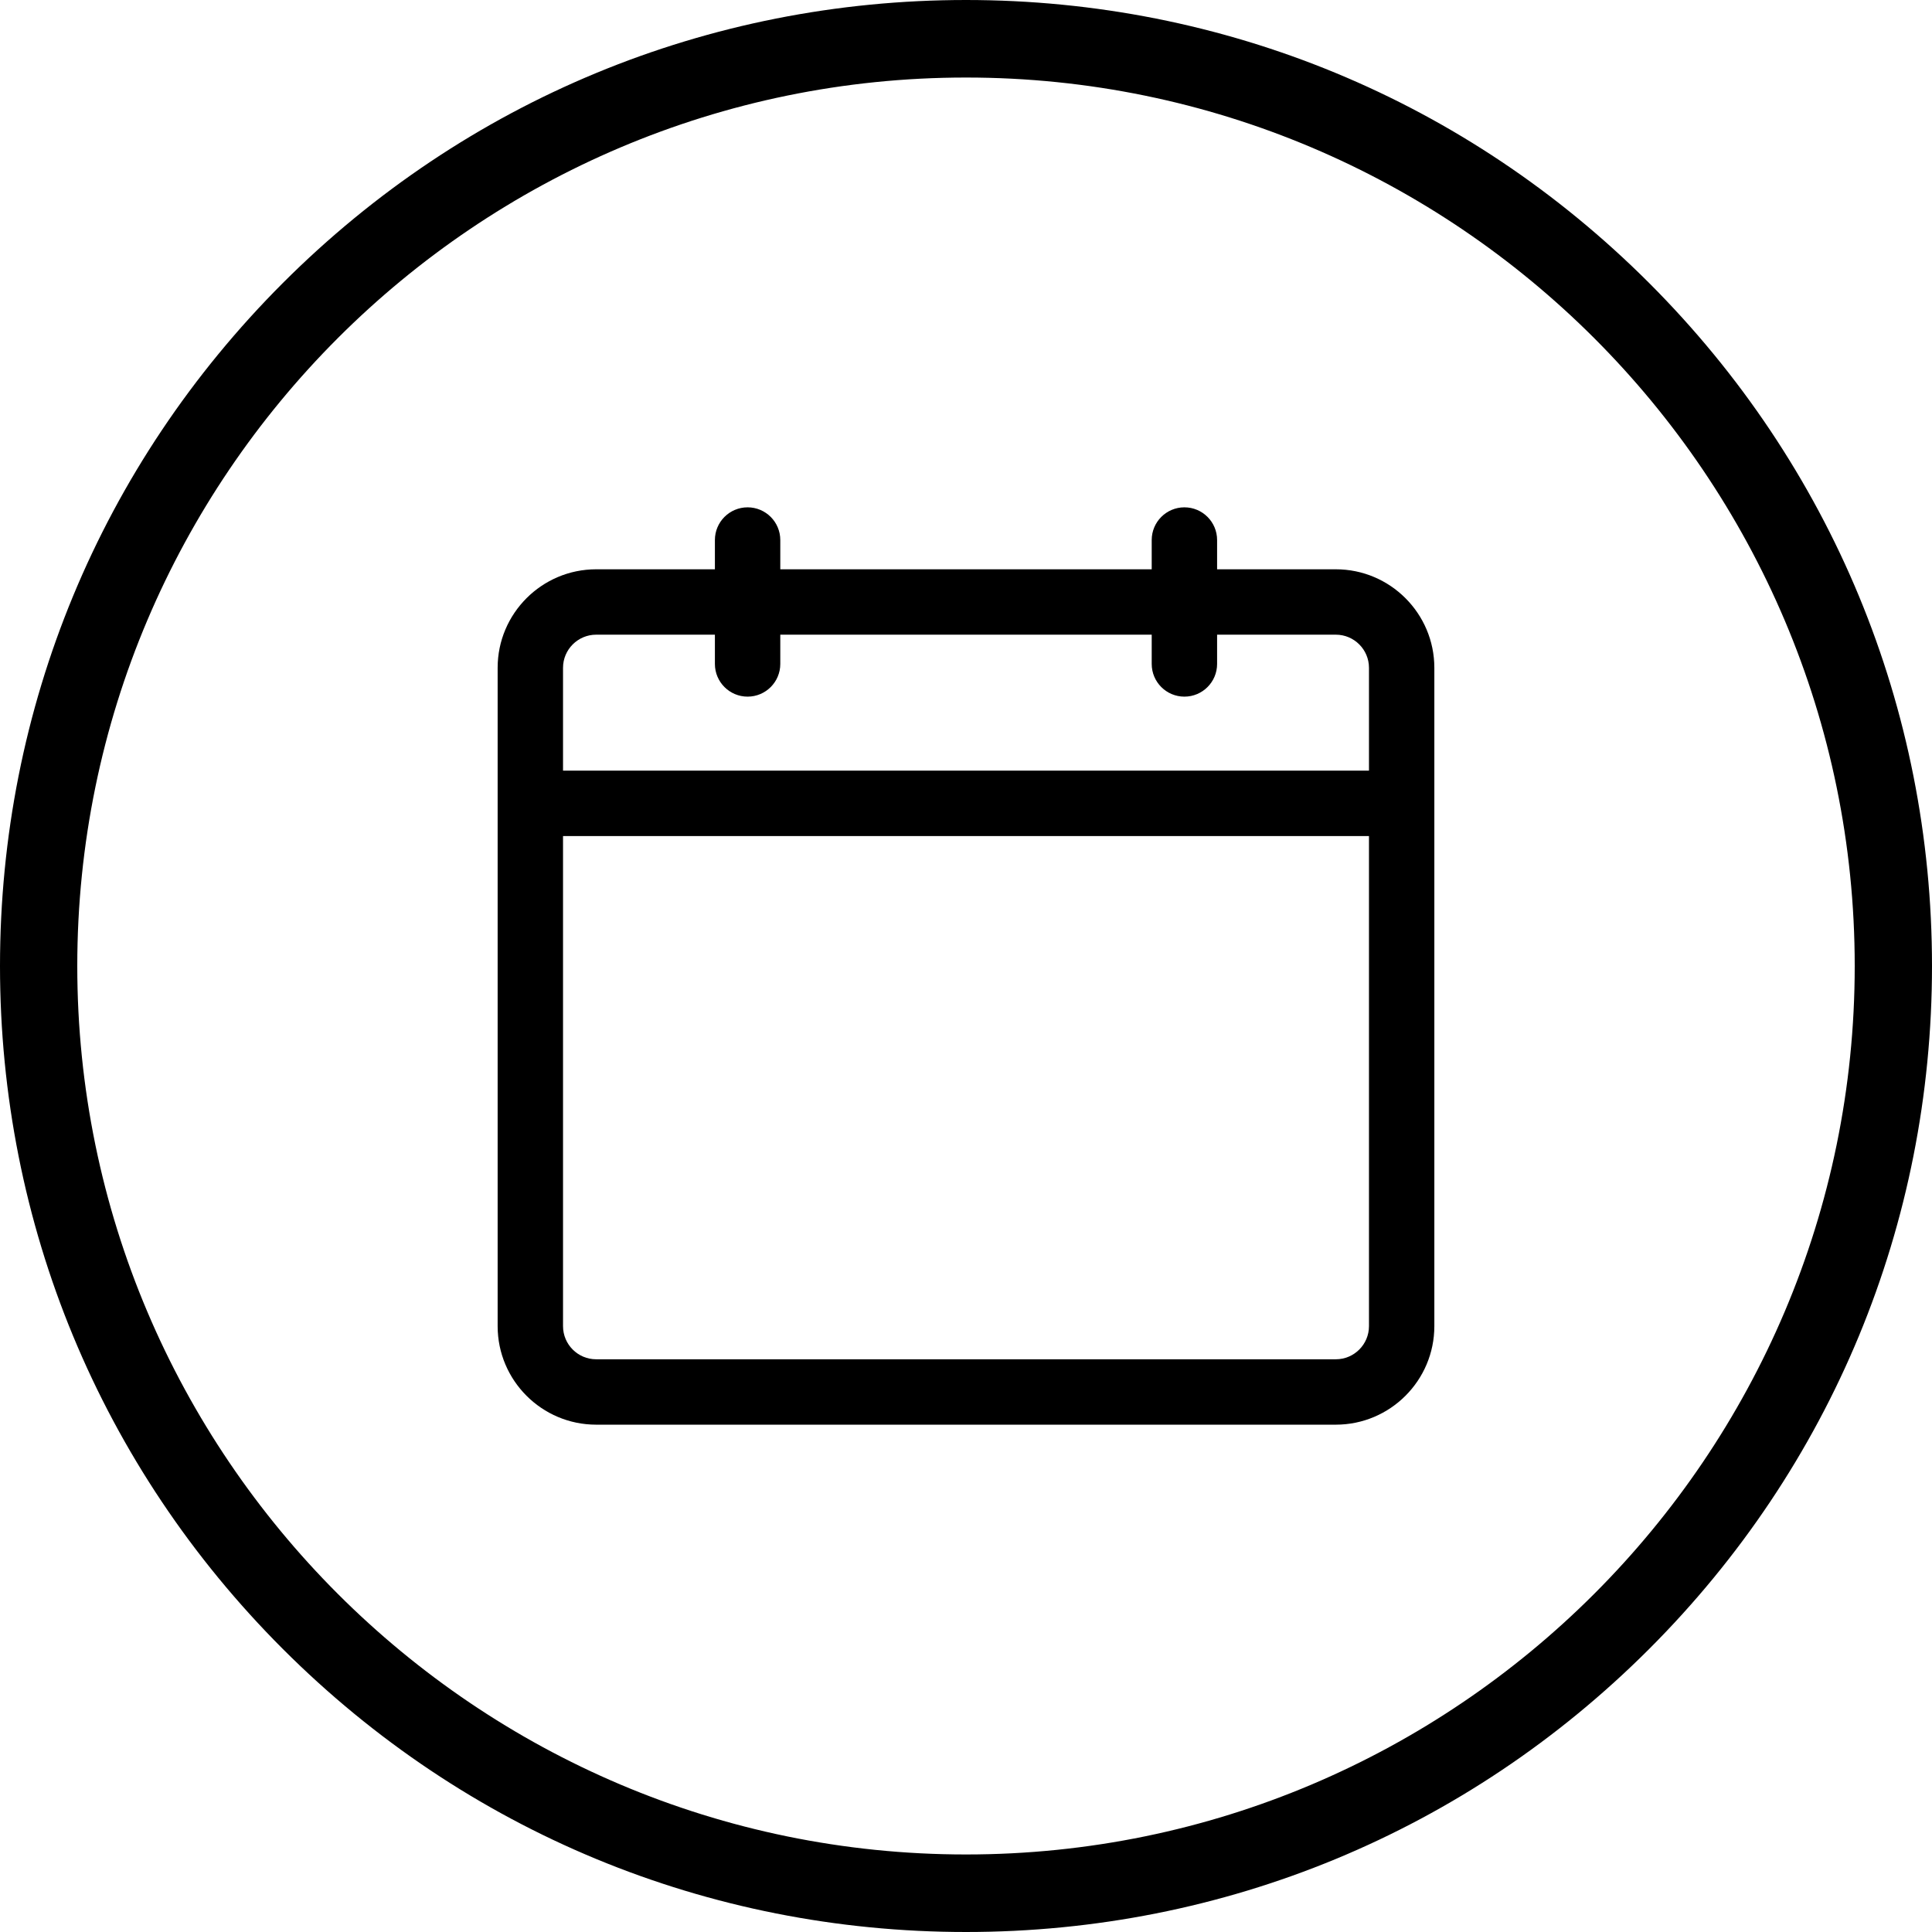
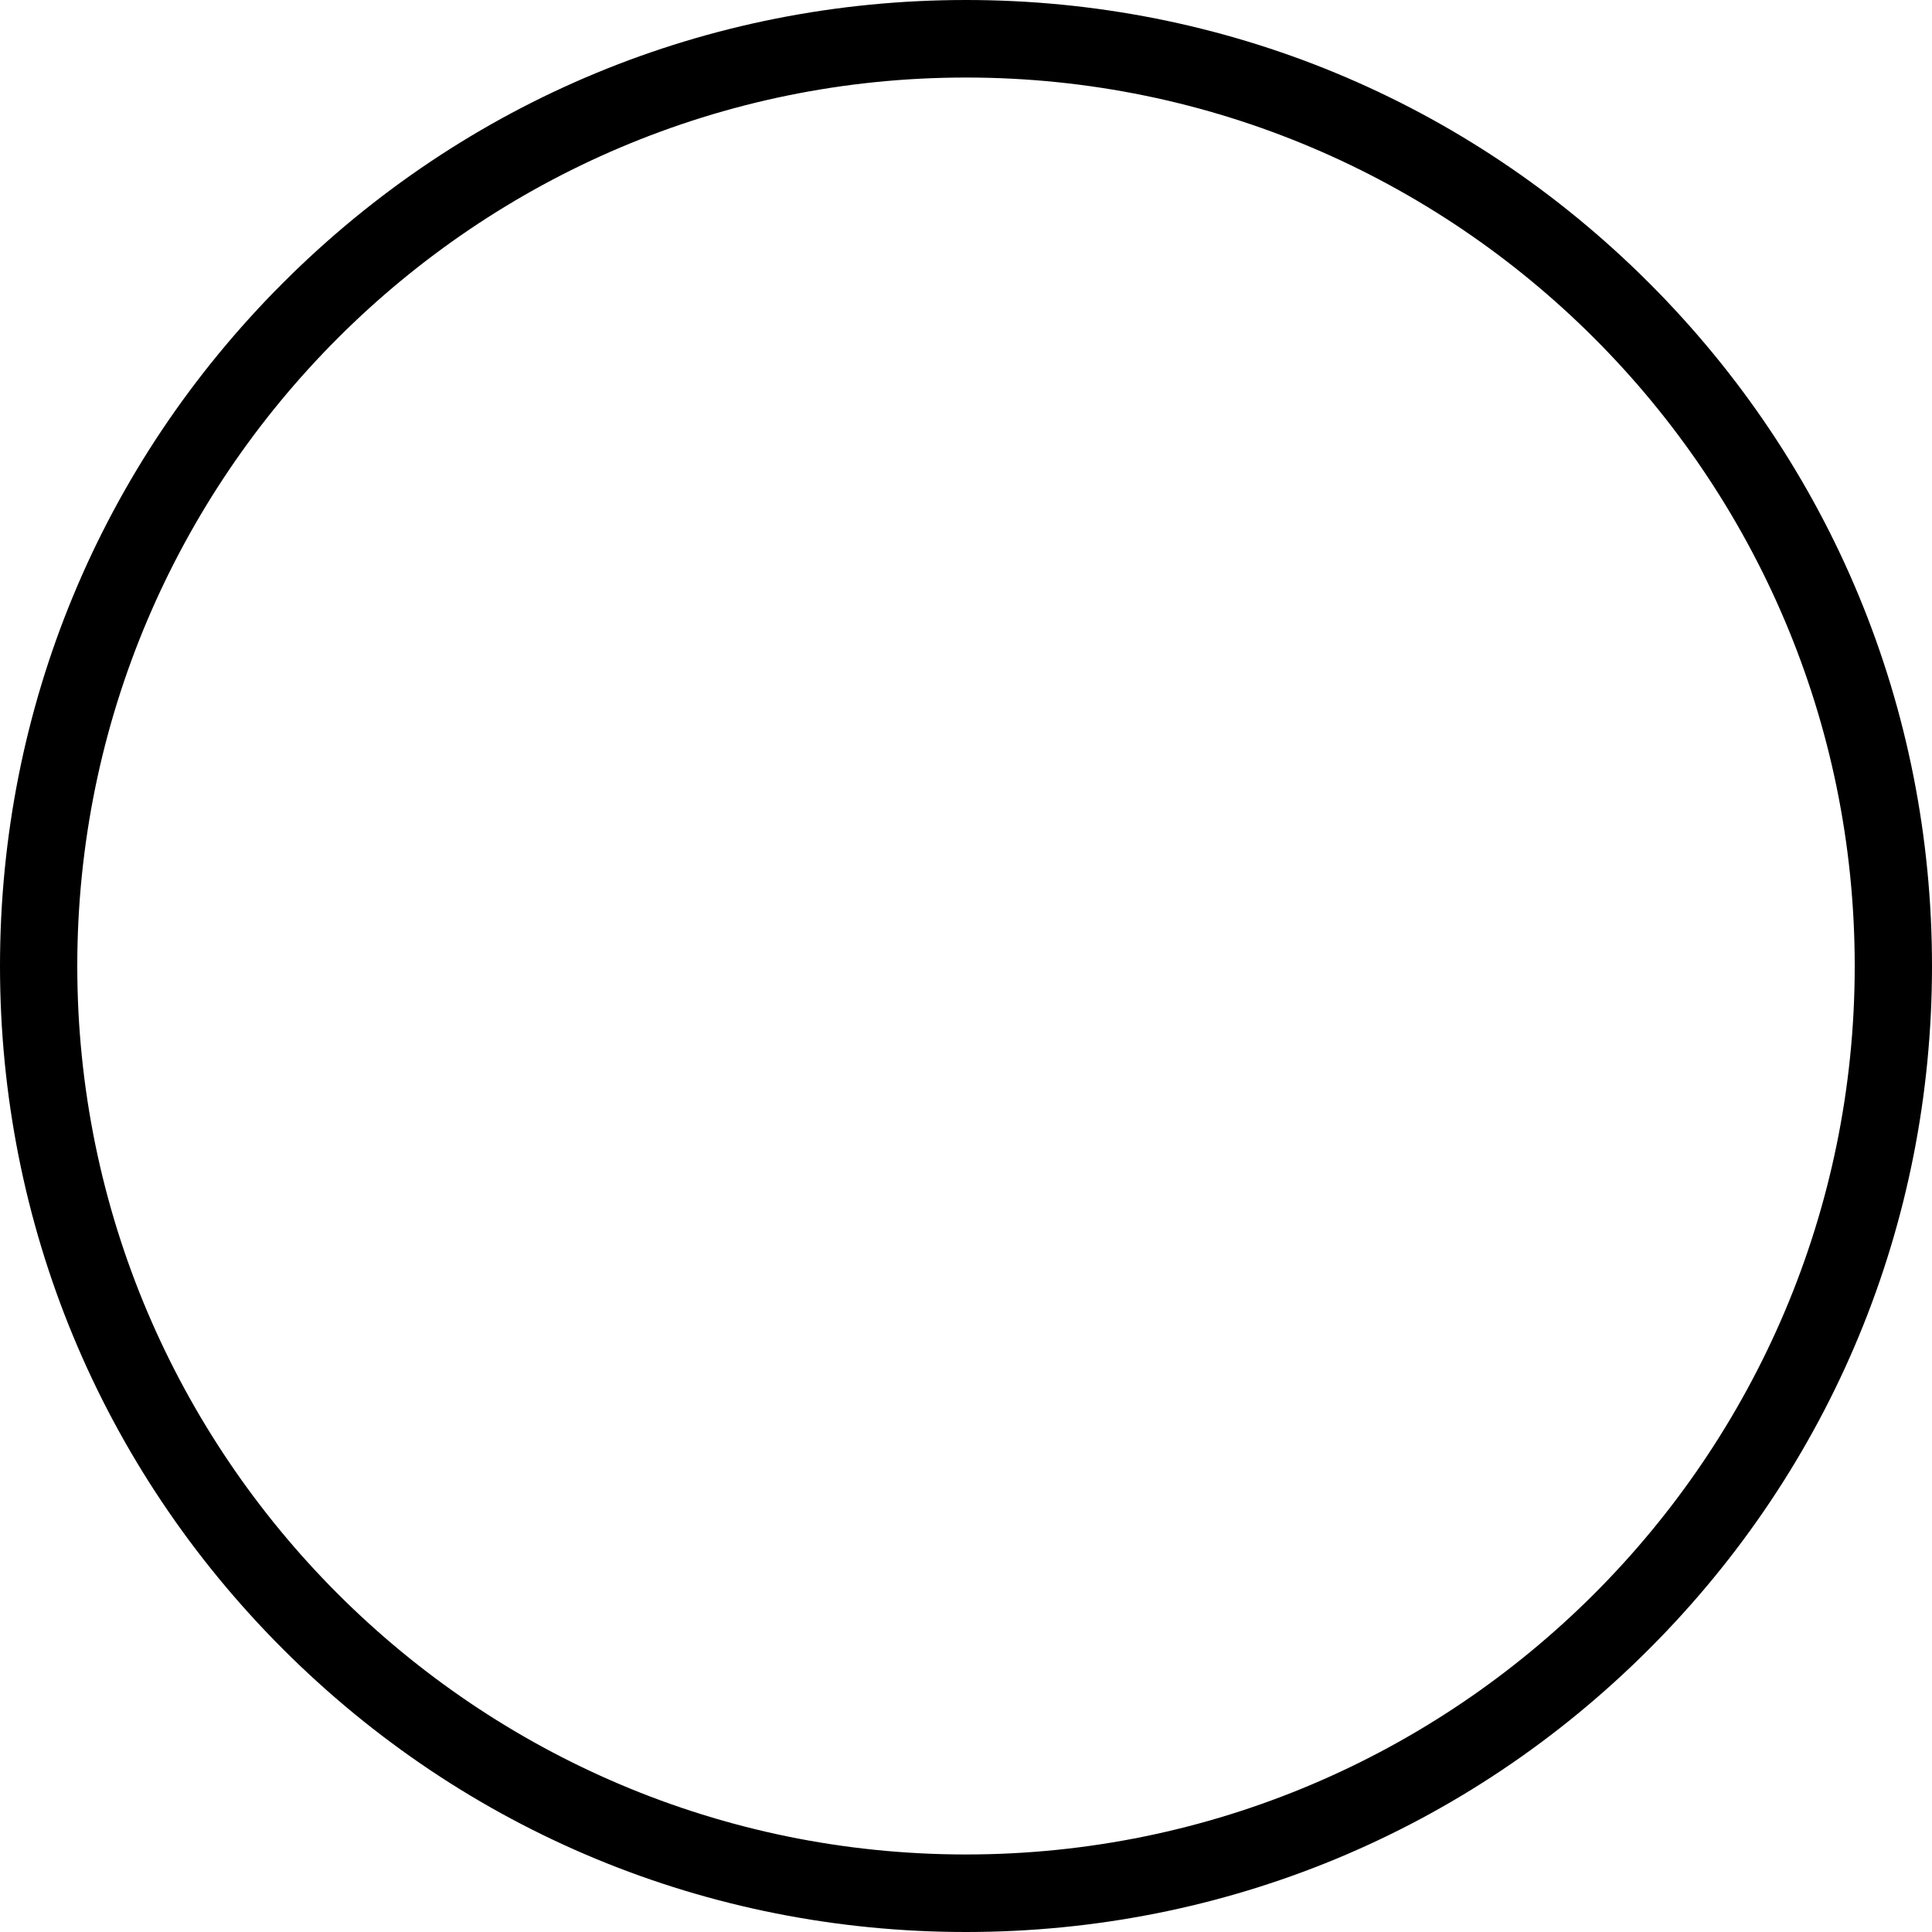
<svg xmlns="http://www.w3.org/2000/svg" height="500.0" preserveAspectRatio="xMidYMid meet" version="1.0" viewBox="0.0 0.0 500.0 500.0" width="500.0" zoomAndPan="magnify">
  <g id="change1_1">
    <path d="M 250 479.934 C 123.18 479.934 20 376.785 20 250 C 20 123.215 123.18 20.066 250 20.066 C 376.82 20.066 480 123.215 480 250 C 480 376.785 376.82 479.934 250 479.934 Z M 426.766 73.211 C 379.547 26 316.77 0 250 0 C 183.23 0 120.453 26 73.234 73.211 C 26.008 120.43 0 183.215 0 250 C 0 316.785 26.008 379.57 73.234 426.789 C 120.453 474 183.23 500 250 500 C 316.77 500 379.547 474 426.766 426.789 C 473.992 379.566 500 316.785 500 250 C 500 183.215 473.992 120.434 426.766 73.211" fill="inherit" />
-     <path d="M 354.289 199.445 L 145.711 199.445 L 145.711 172.828 C 145.711 168.102 149.559 164.254 154.289 164.254 L 185.016 164.254 L 185.016 171.828 C 185.016 176.5 188.805 180.289 193.477 180.289 C 198.148 180.289 201.938 176.5 201.938 171.828 L 201.938 164.254 L 298.062 164.254 L 298.062 171.828 C 298.062 176.5 301.852 180.289 306.523 180.289 C 311.195 180.289 314.984 176.5 314.984 171.828 L 314.984 164.254 L 345.711 164.254 C 350.441 164.254 354.289 168.102 354.289 172.828 Z M 354.289 343.207 C 354.289 347.938 350.441 351.781 345.711 351.781 L 154.289 351.781 C 149.559 351.781 145.711 347.938 145.711 343.207 L 145.711 216.367 L 354.289 216.367 Z M 345.711 147.332 L 314.984 147.332 L 314.984 139.758 C 314.984 135.086 311.195 131.297 306.523 131.297 C 301.852 131.297 298.062 135.086 298.062 139.758 L 298.062 147.332 L 201.938 147.332 L 201.938 139.758 C 201.938 135.086 198.148 131.297 193.477 131.297 C 188.805 131.297 185.016 135.086 185.016 139.758 L 185.016 147.332 L 154.289 147.332 C 140.23 147.332 128.789 158.77 128.789 172.828 L 128.789 343.207 C 128.789 357.266 140.23 368.703 154.289 368.703 L 345.711 368.703 C 359.77 368.703 371.207 357.266 371.207 343.207 L 371.207 172.828 C 371.207 158.77 359.77 147.332 345.711 147.332" fill="inherit" />
  </g>
</svg>